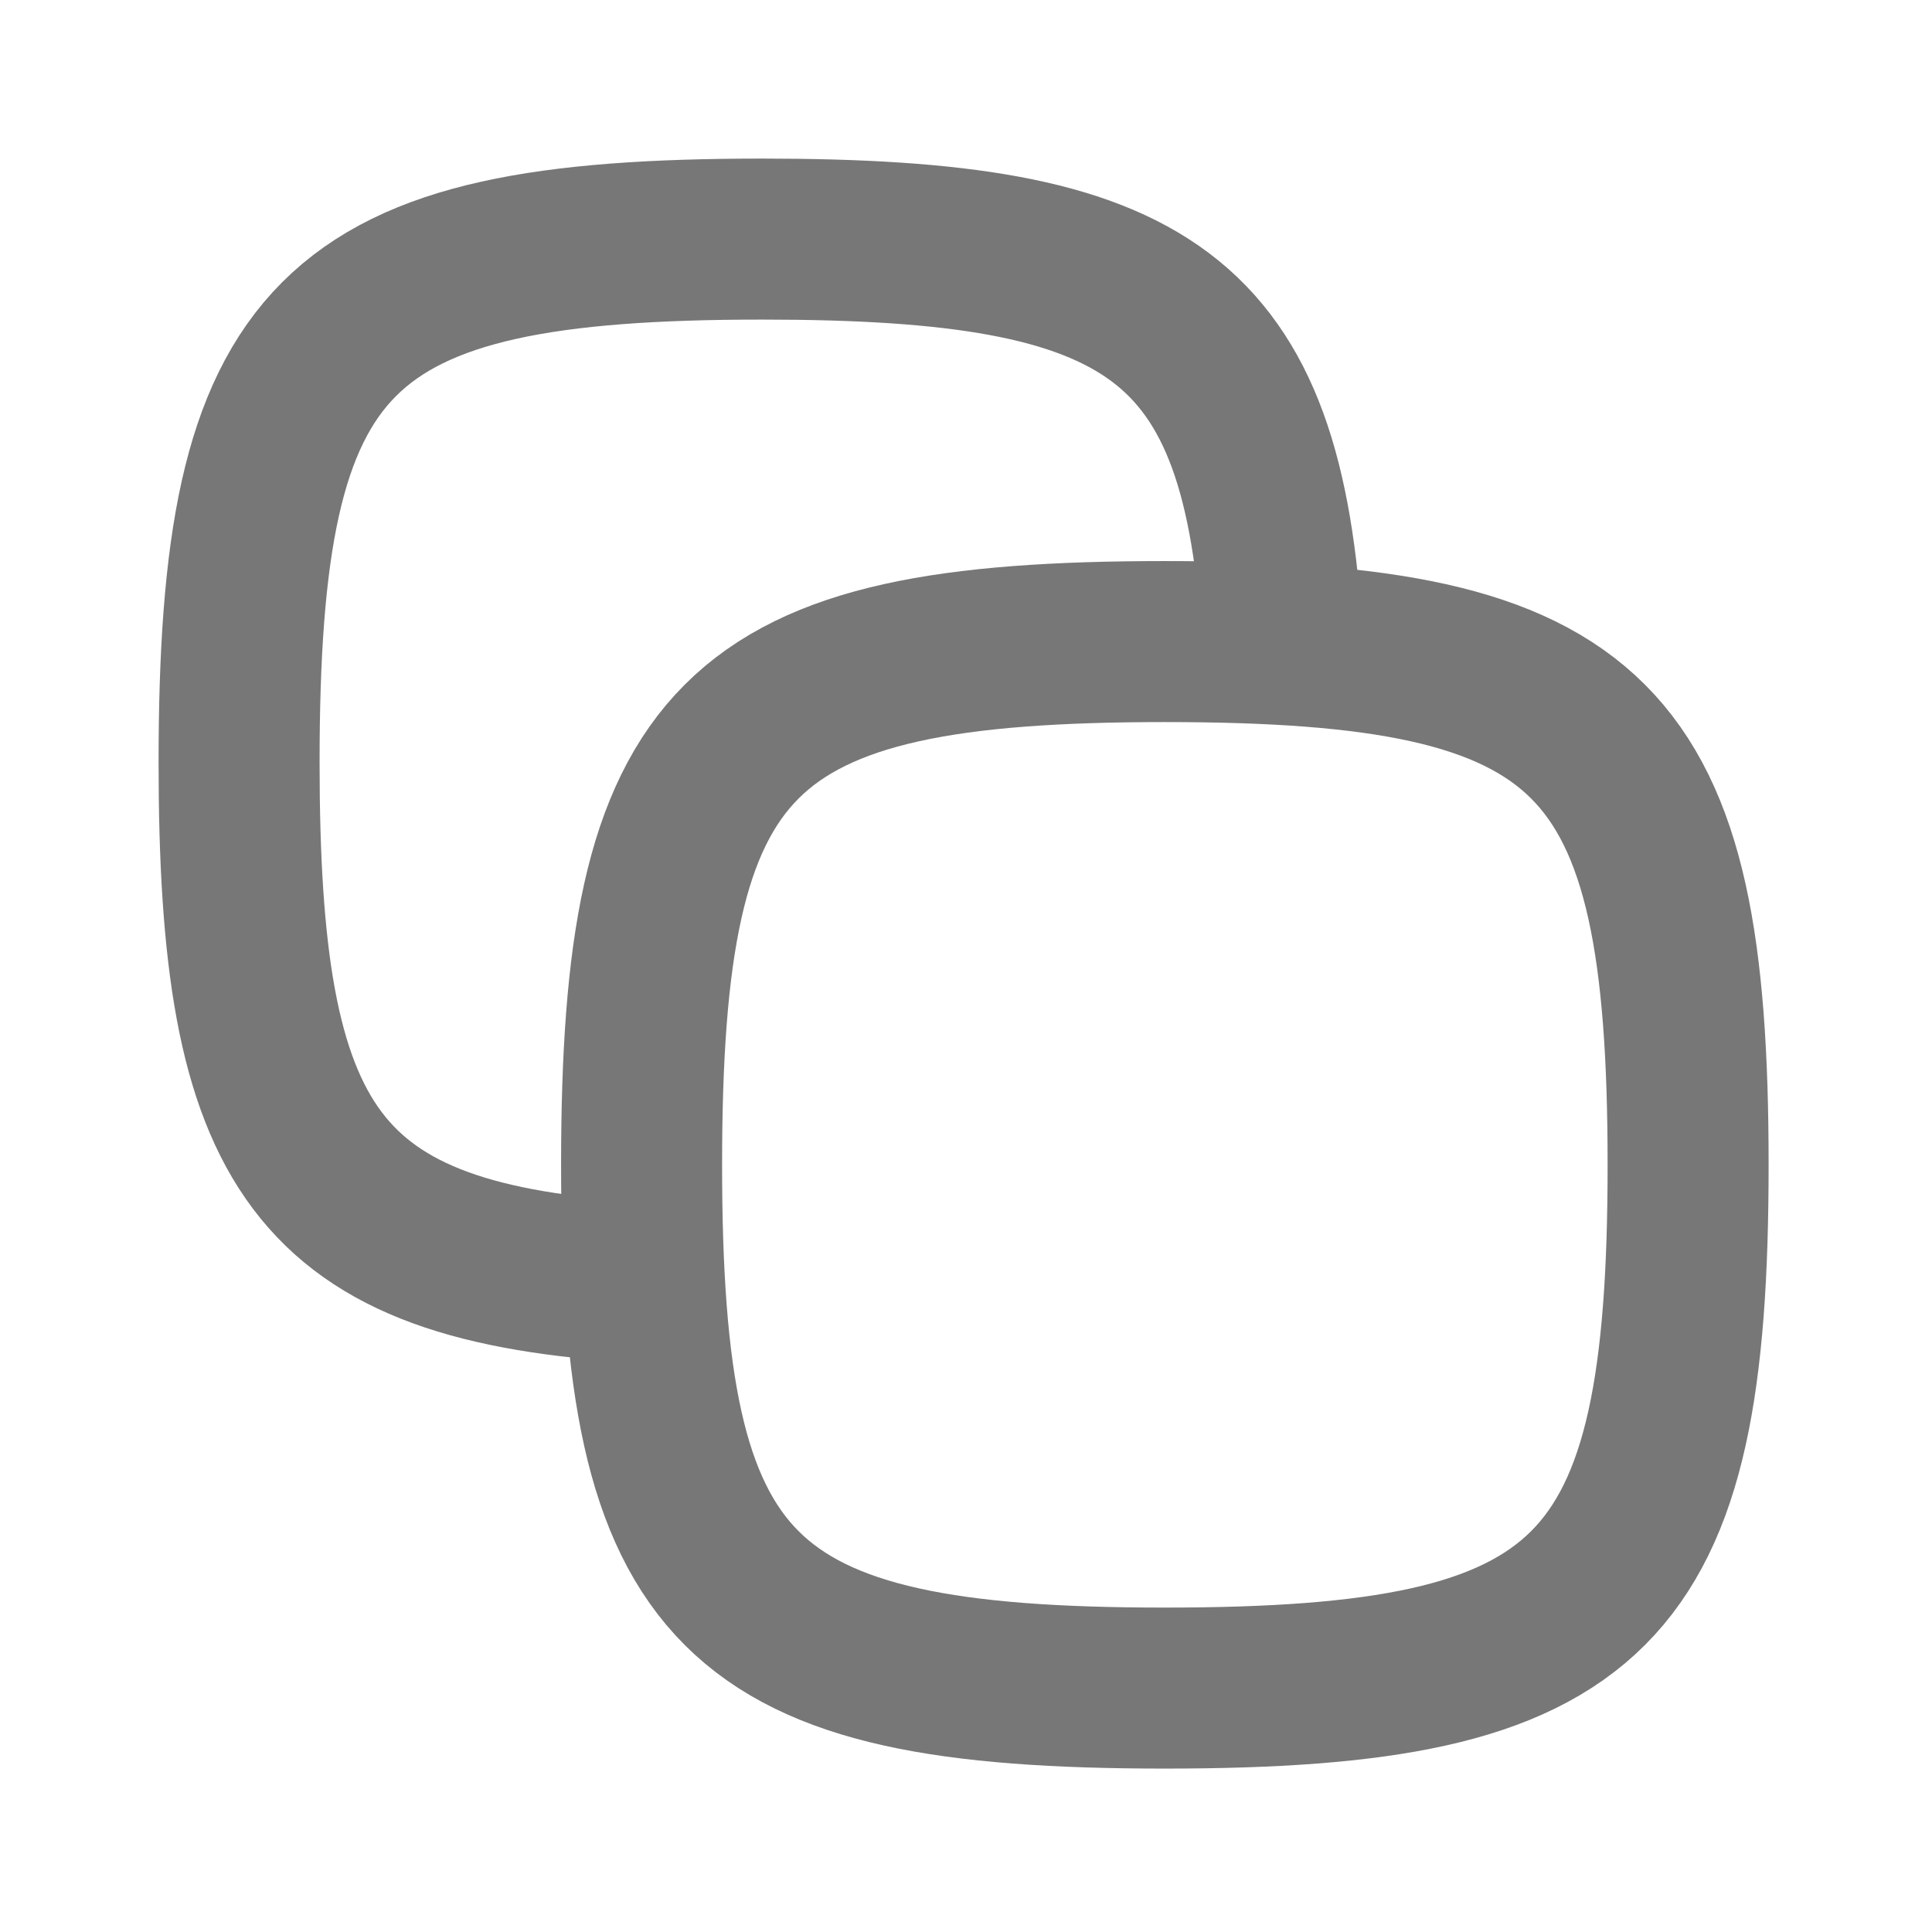
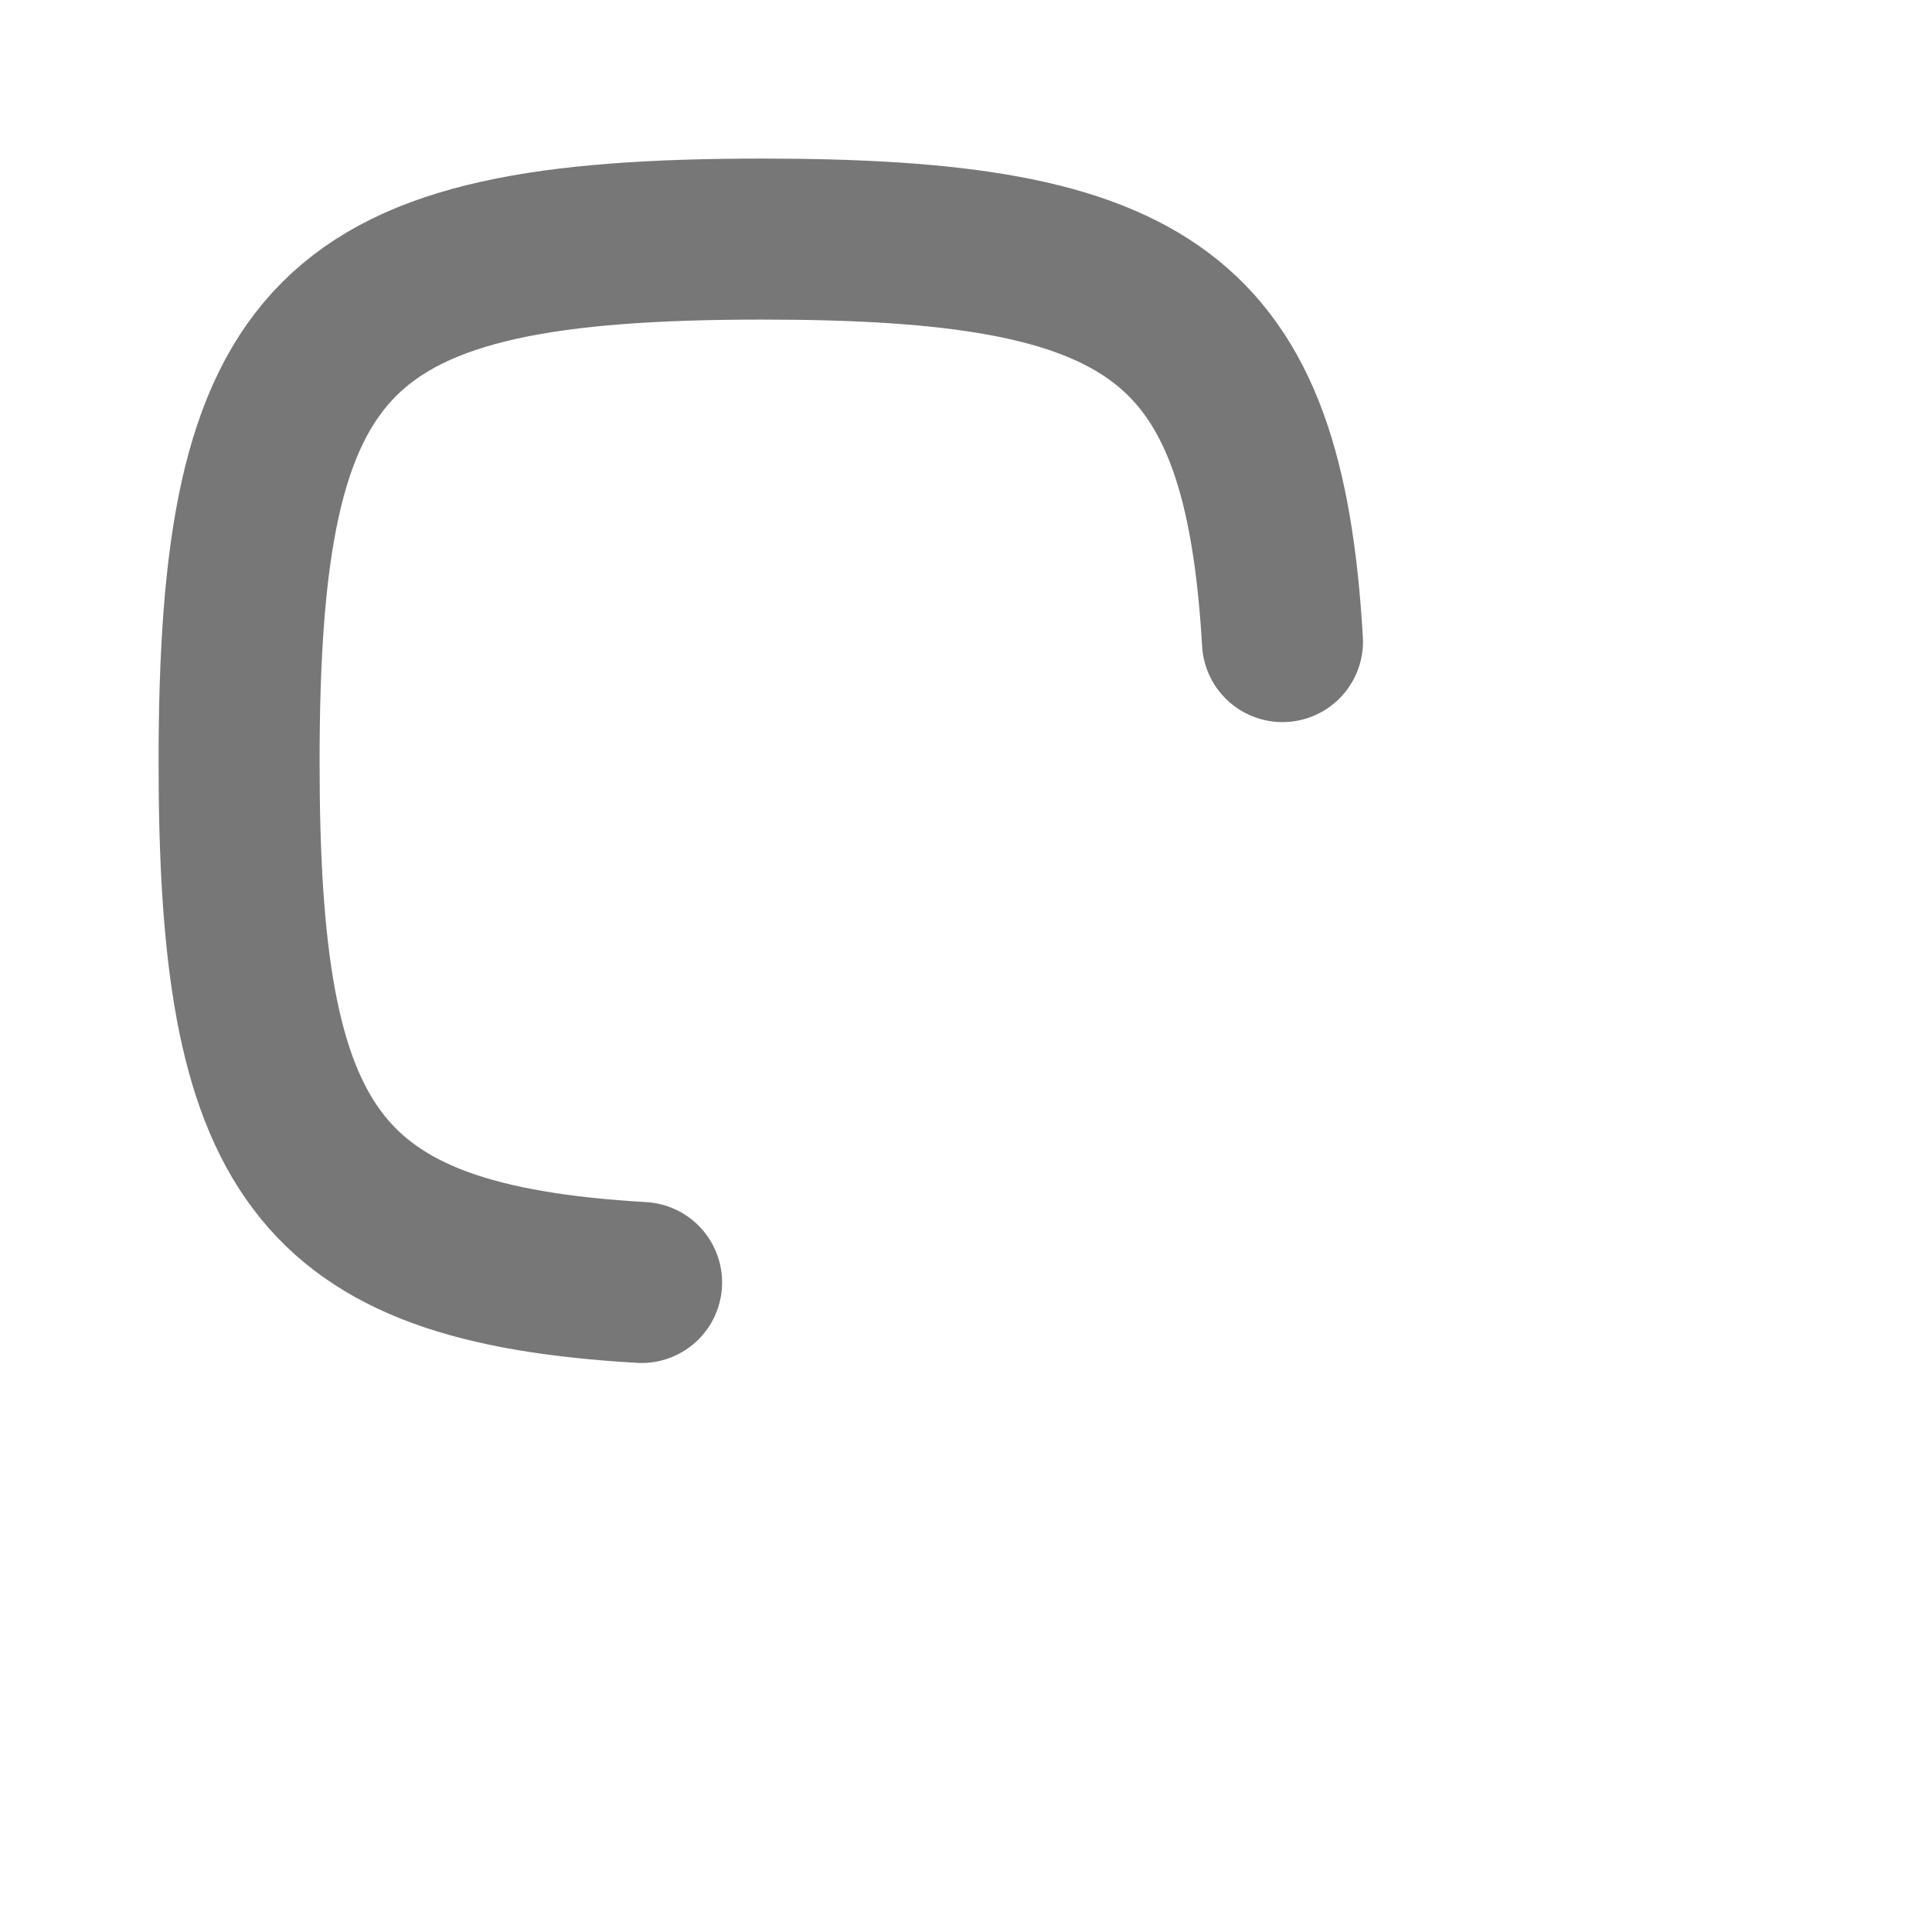
<svg xmlns="http://www.w3.org/2000/svg" id="_Слой_1" version="1.1" viewBox="0 0 800 800">
  <defs>
    <style>
      .st0 {
        stroke-linecap: round;
      }

      .st0, .st1 {
        fill: none;
        stroke: #777;
        stroke-miterlimit: 133.33;
        stroke-width: 66.67px;
      }
    </style>
  </defs>
  <path class="st0" d="M265.67,531.05c-135.78-7.9-166.67-55.03-166.67-215.38,0-178.42,38.24-216.67,216.67-216.67,160.36,0,207.48,30.89,215.38,166.67" />
-   <path class="st1" d="M265.67,482.33c0-178.42,38.24-216.67,216.67-216.67s216.67,38.24,216.67,216.67-38.24,216.67-216.67,216.67-216.67-38.24-216.67-216.67Z" />
</svg>